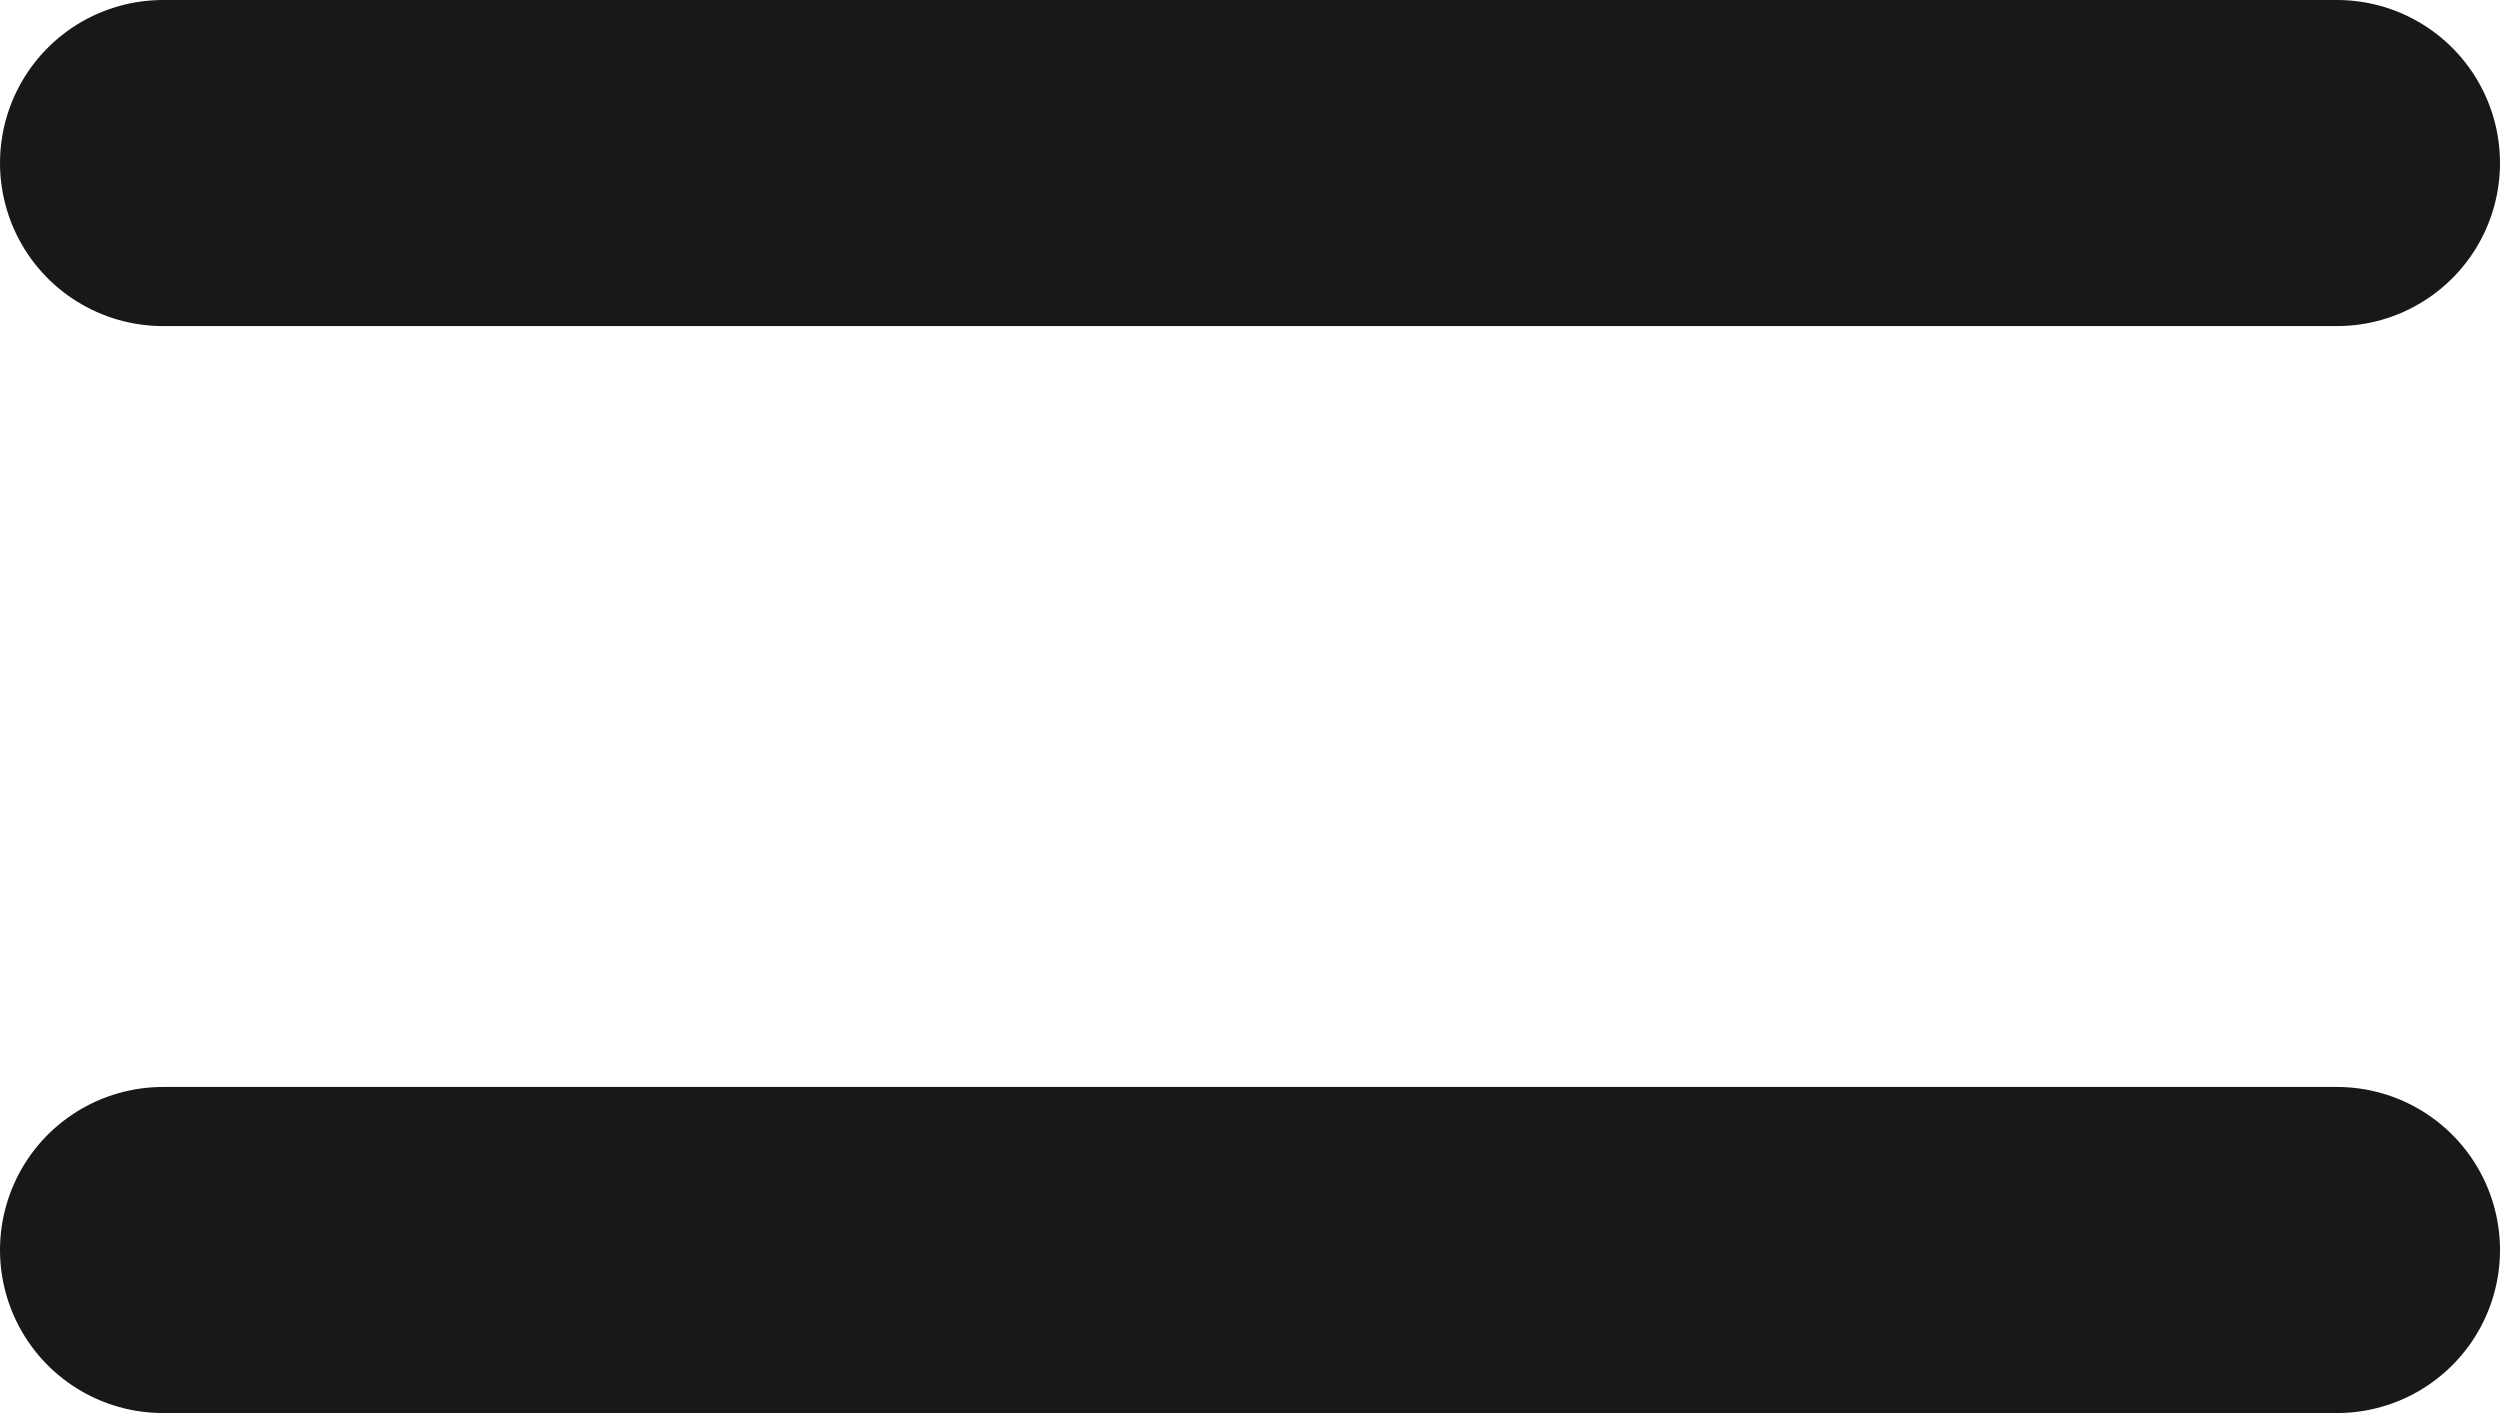
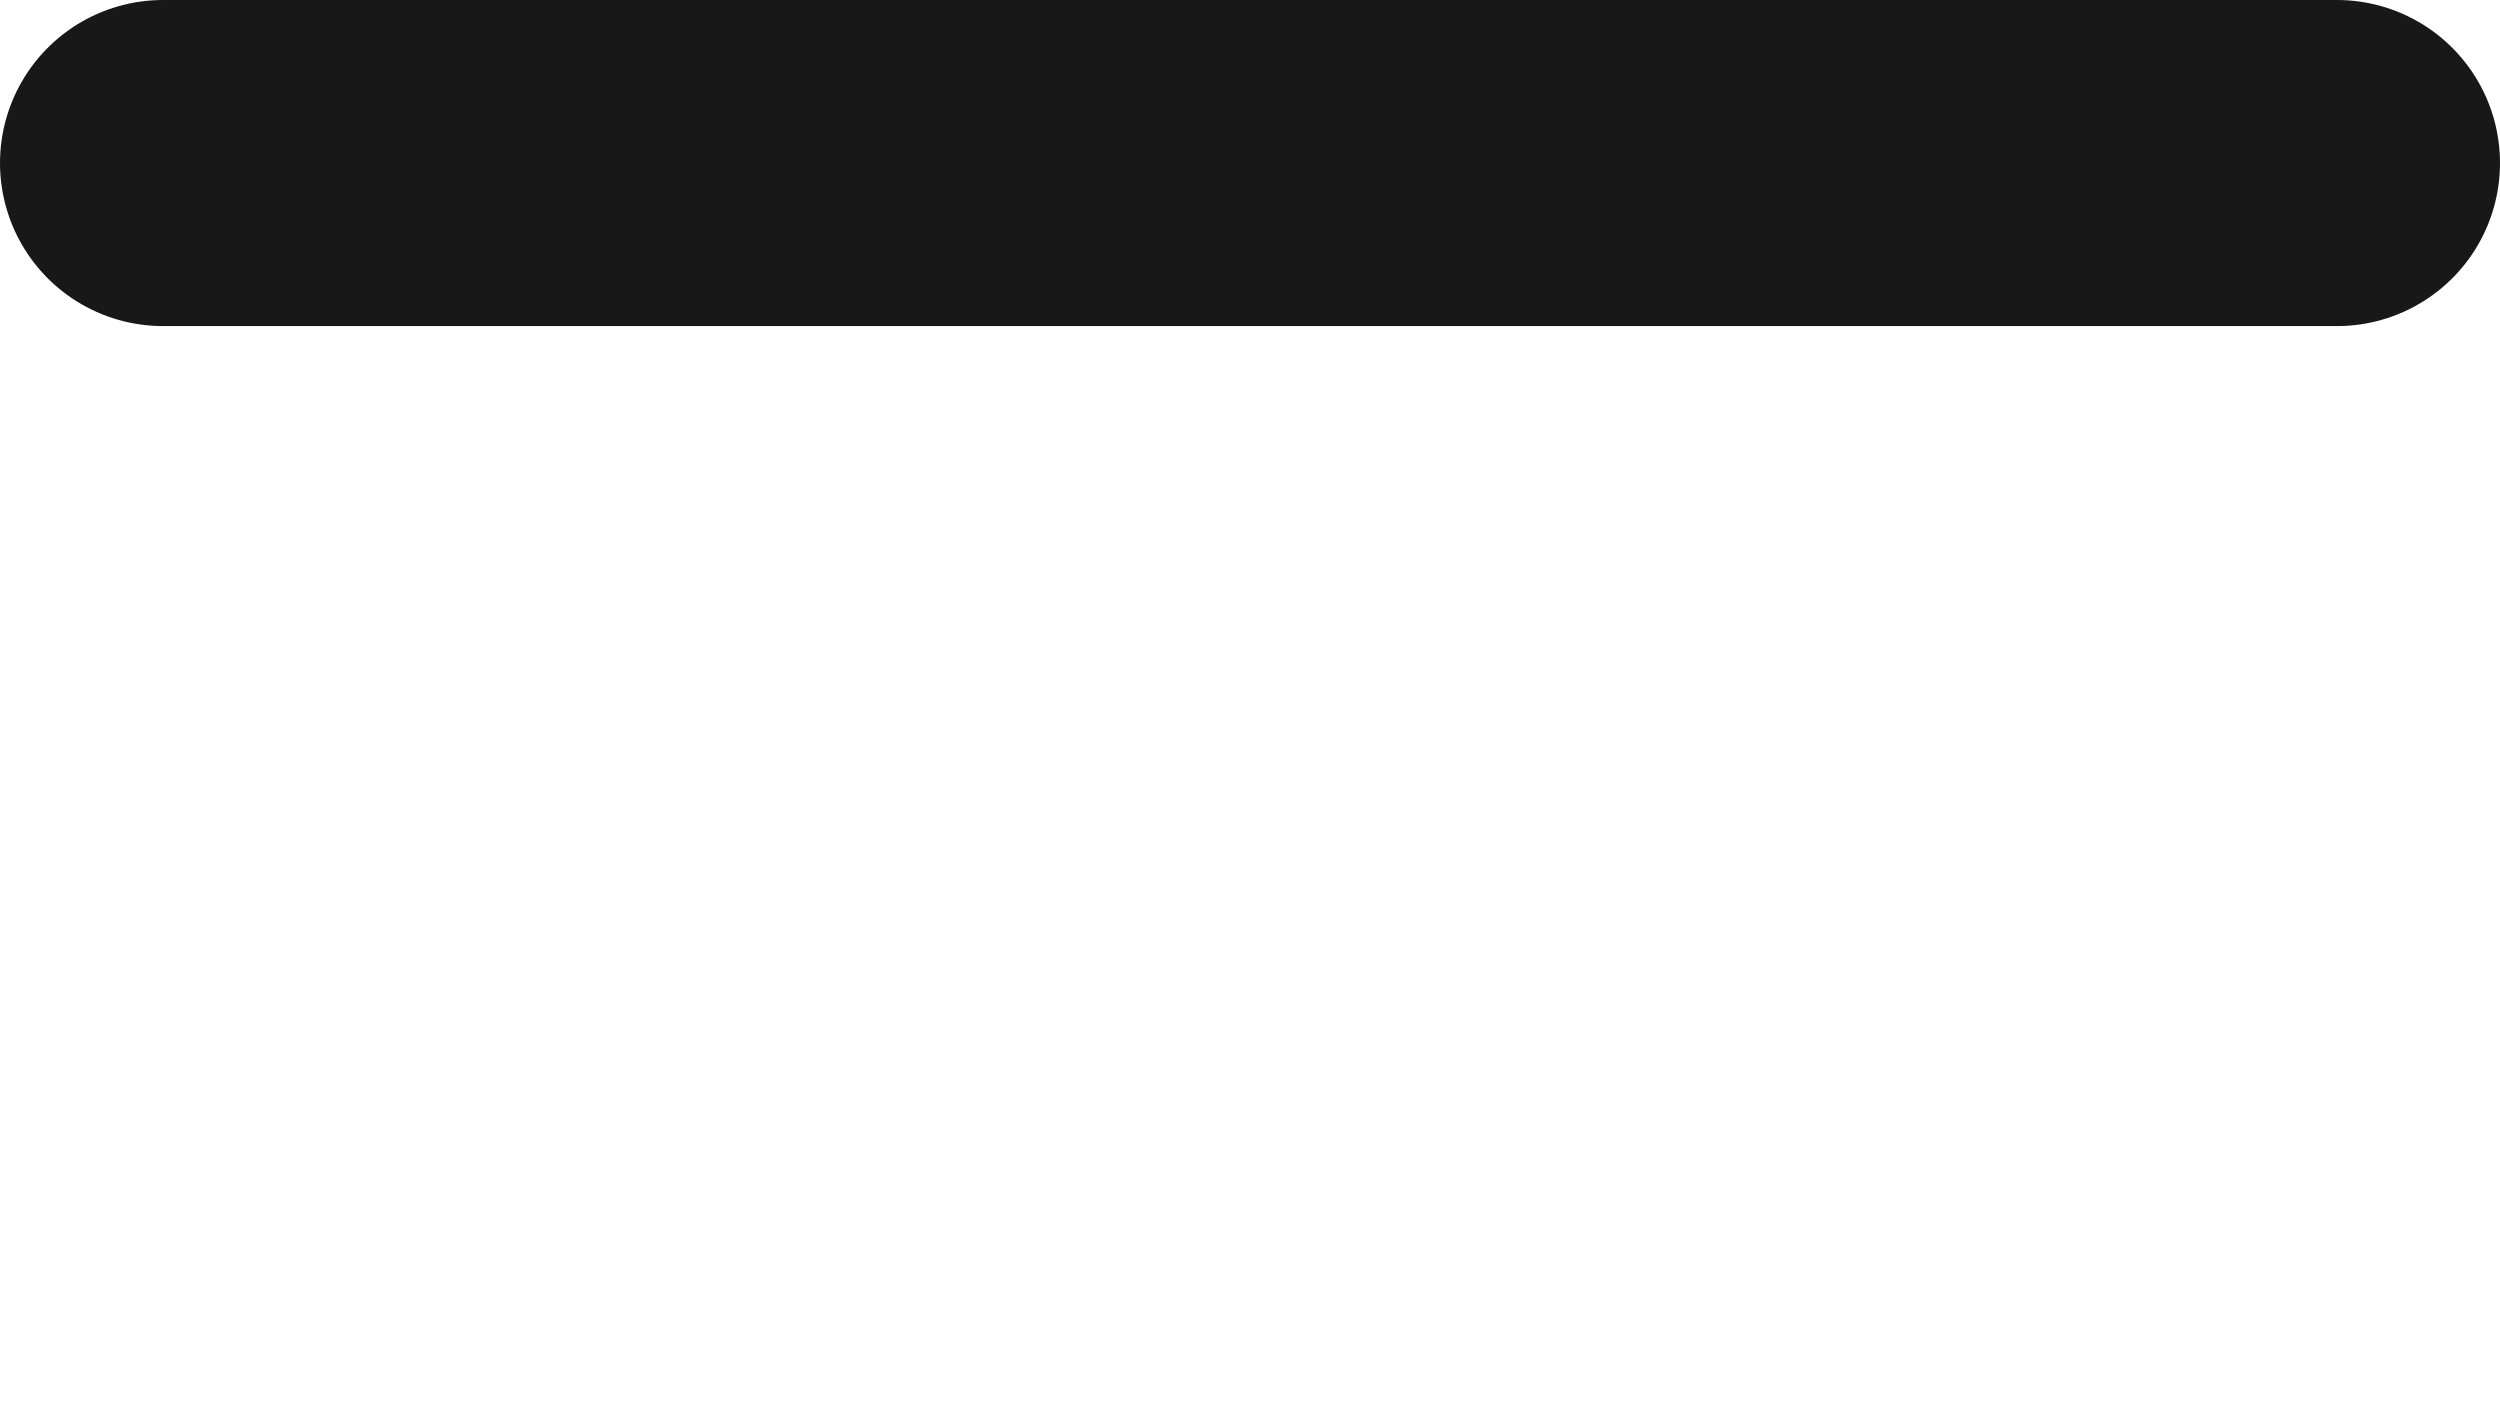
<svg xmlns="http://www.w3.org/2000/svg" height="13" viewBox="0 0 23 13" width="23">
  <g fill="none" stroke="#181818" stroke-linecap="round" stroke-width="3">
    <path d="m1.5 1.5h20" />
-     <path d="m1.5 11.5h20" />
  </g>
</svg>